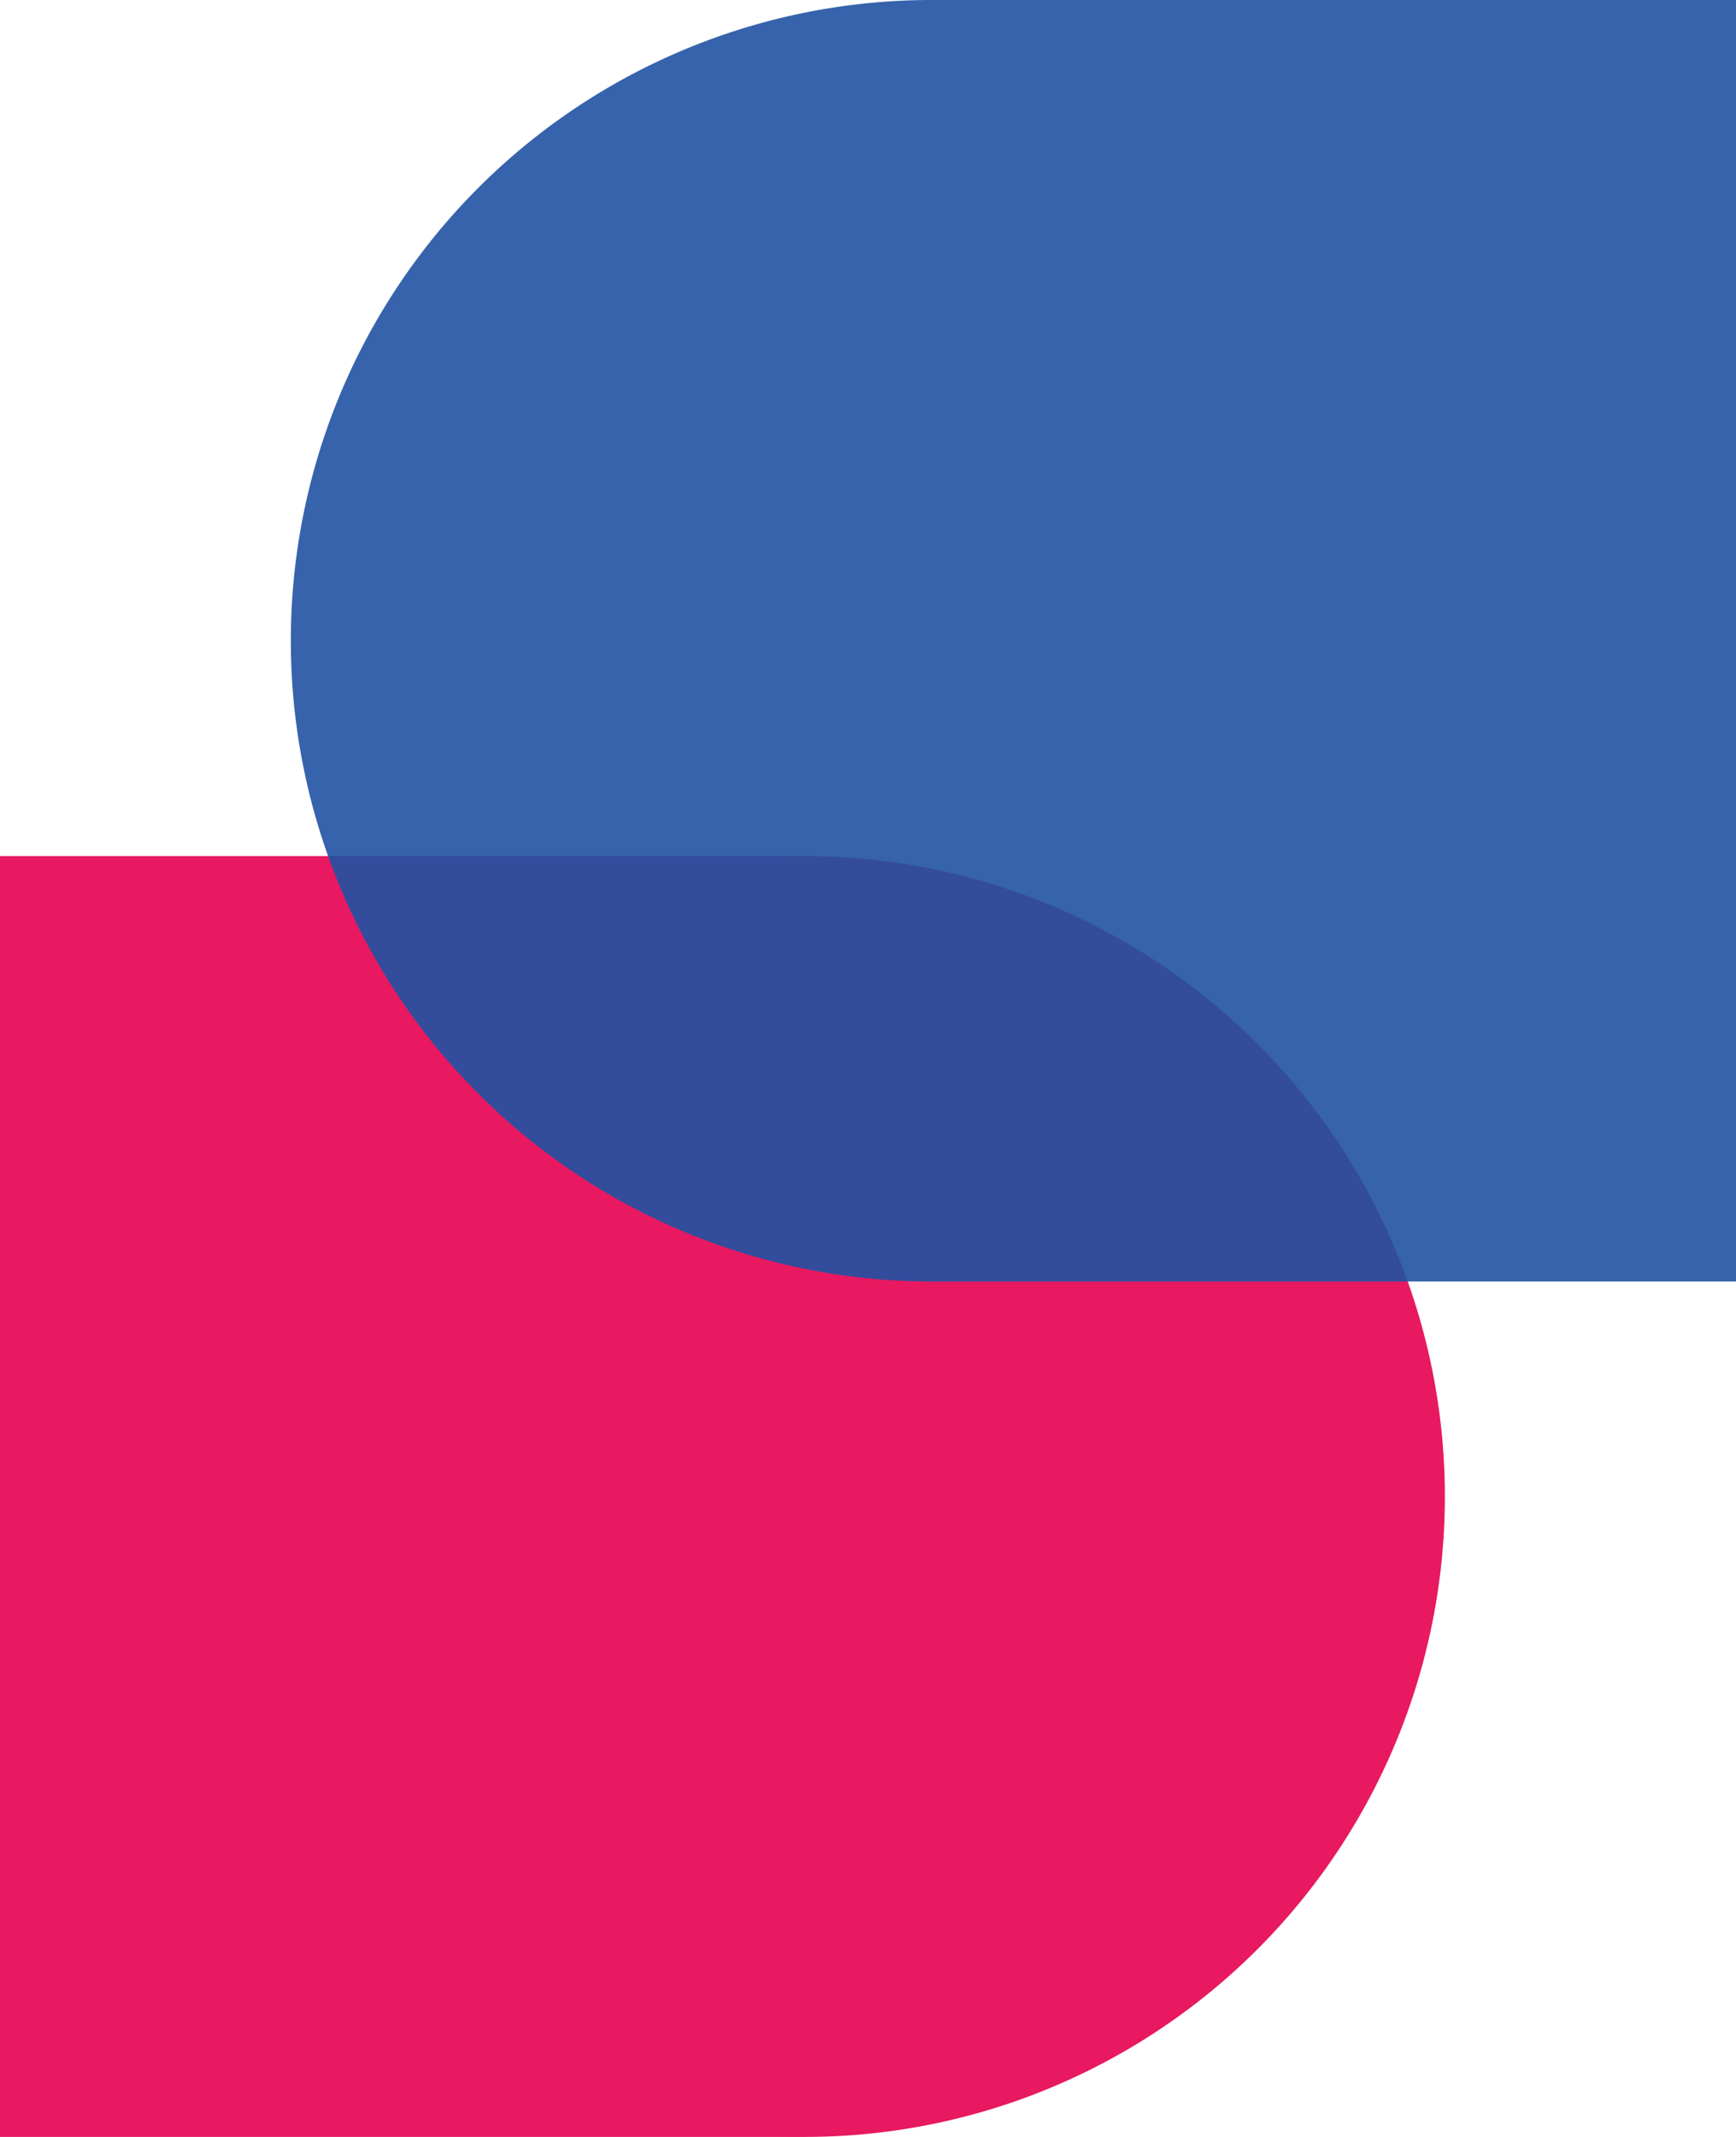
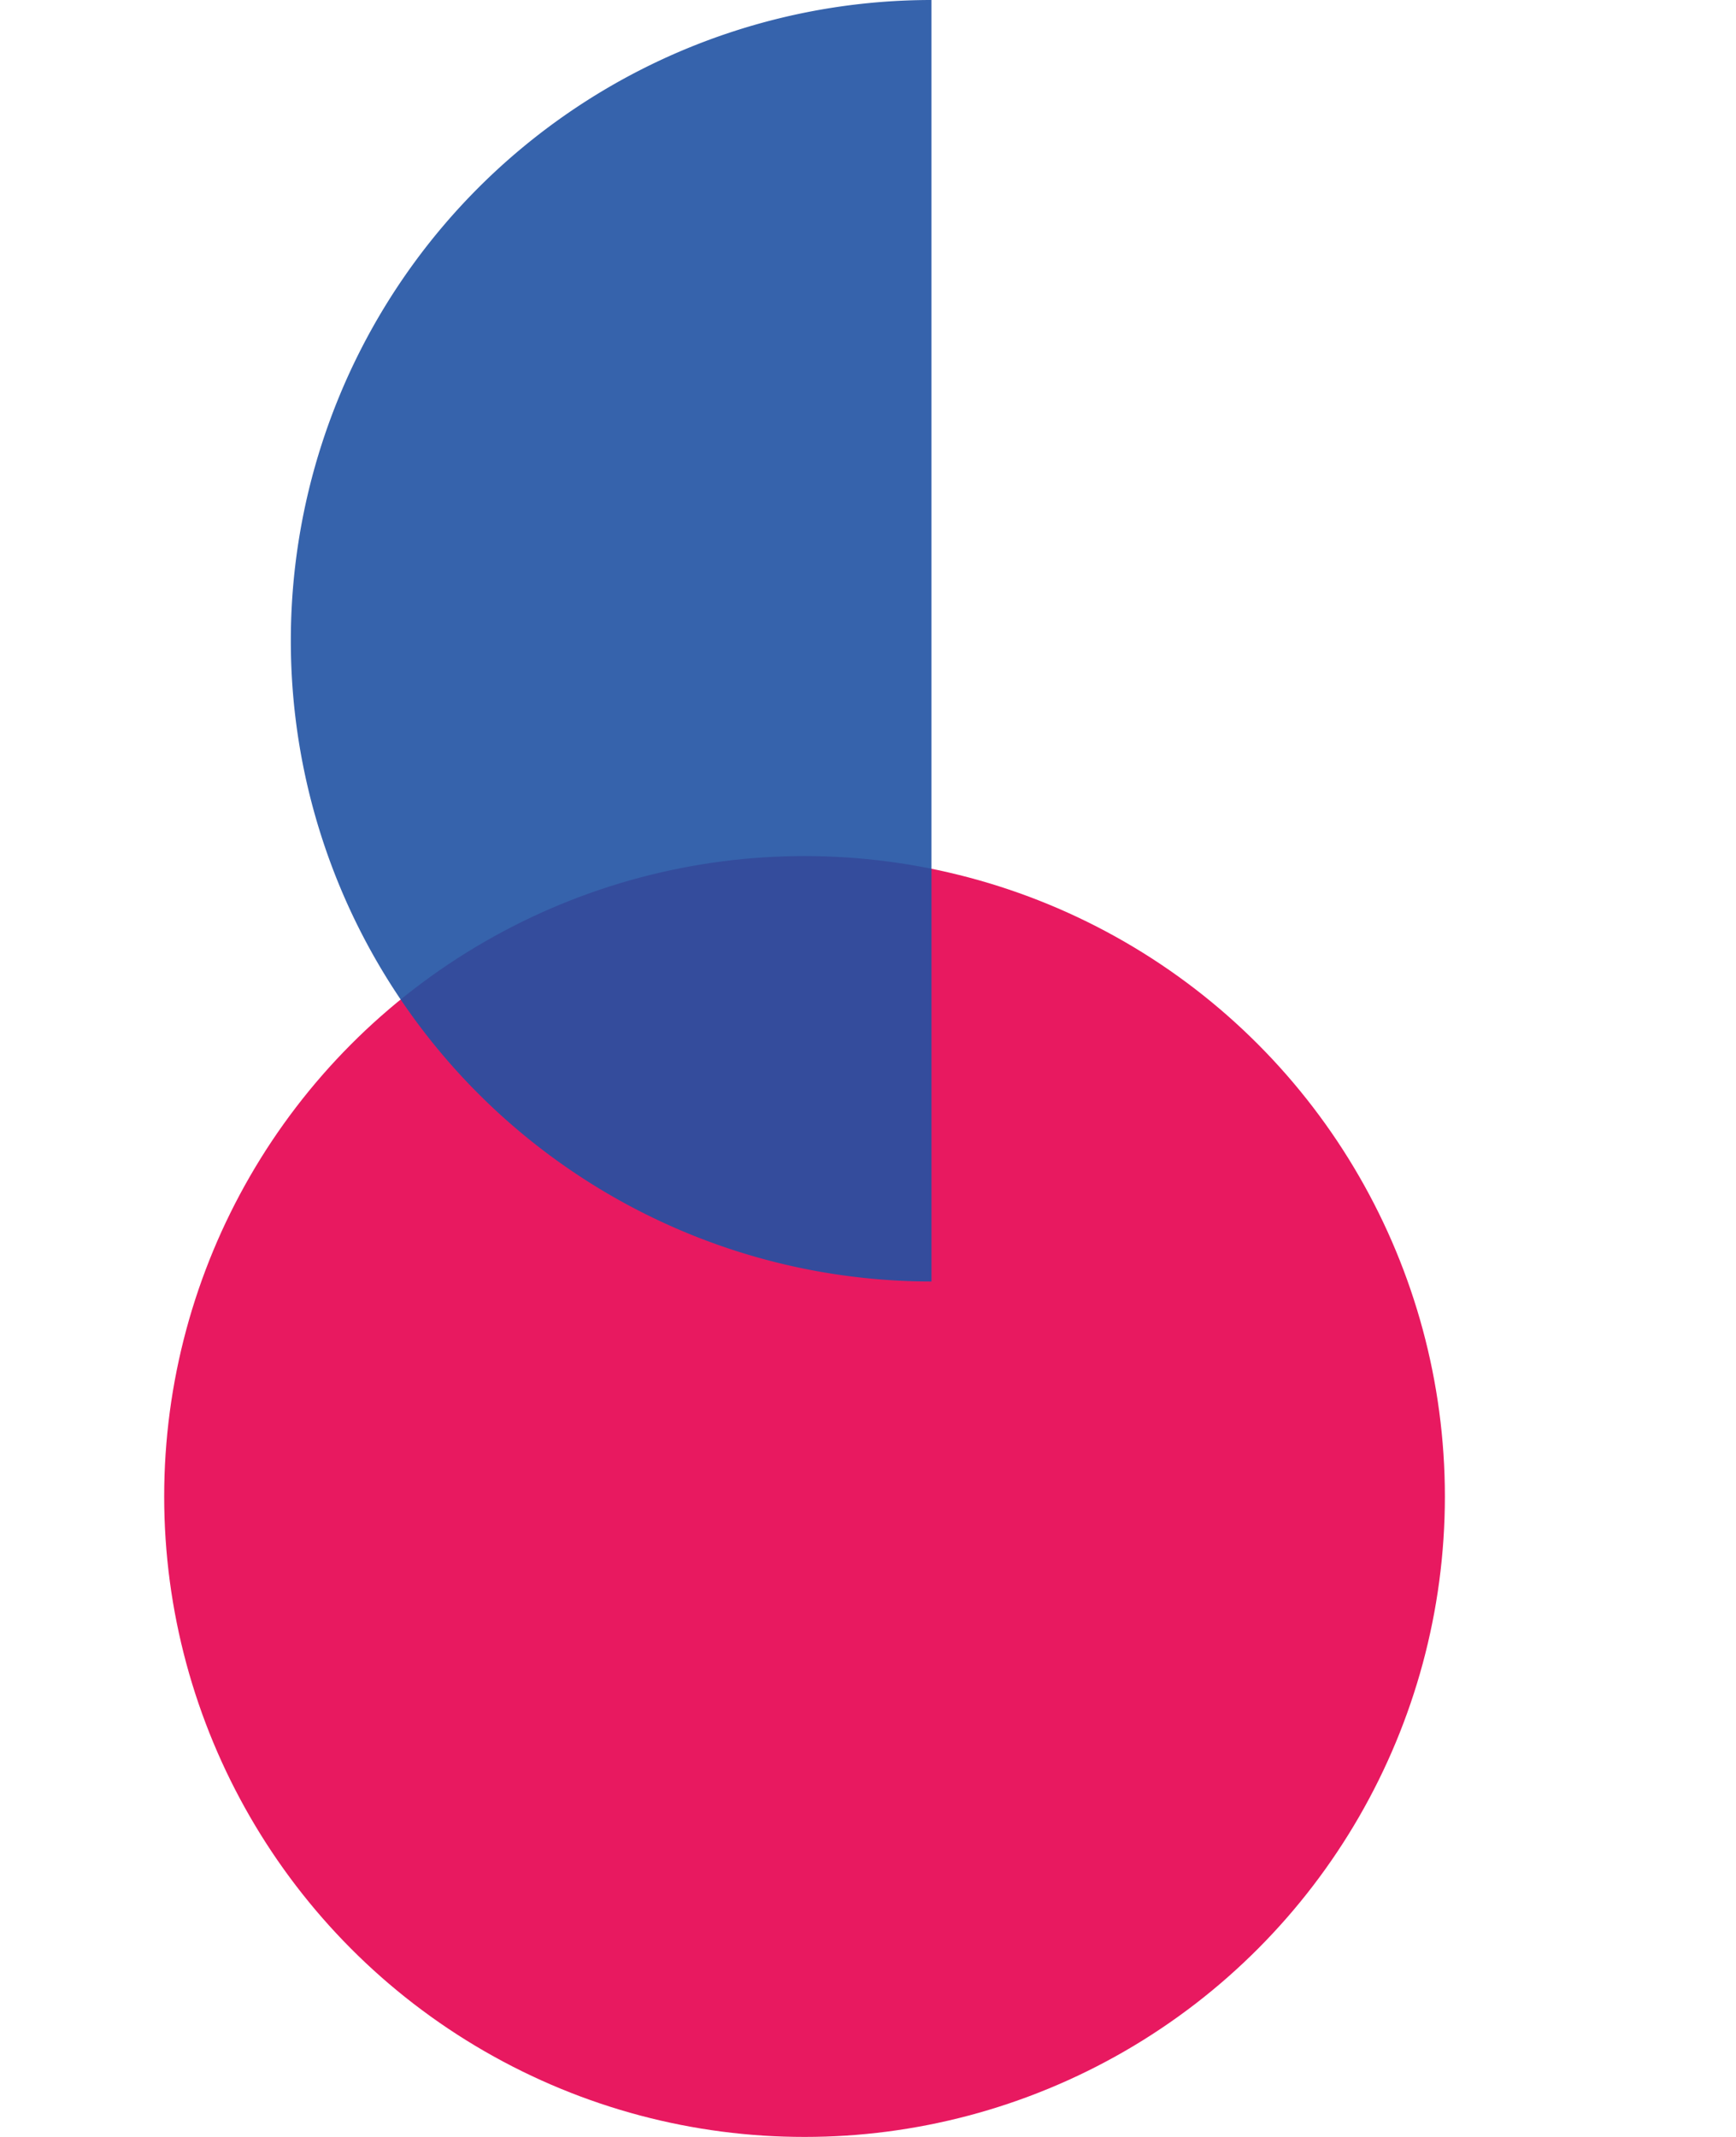
<svg xmlns="http://www.w3.org/2000/svg" viewBox="0 0 116.52 143.41">
  <g id="2" data-name="2">
    <g id="logo">
      <g opacity="0.9">
        <circle fill="#e5004f" cx="54" cy="100.43" r="42.98" />
-         <rect fill="#e5004f" y="57.45" width="54" height="85.96" />
      </g>
      <g opacity="0.9">
-         <path fill="#2052a3" d="M62.52,0a43,43,0,0,0,0,86h54V0Z" />
+         <path fill="#2052a3" d="M62.52,0a43,43,0,0,0,0,86V0Z" />
      </g>
    </g>
  </g>
</svg>